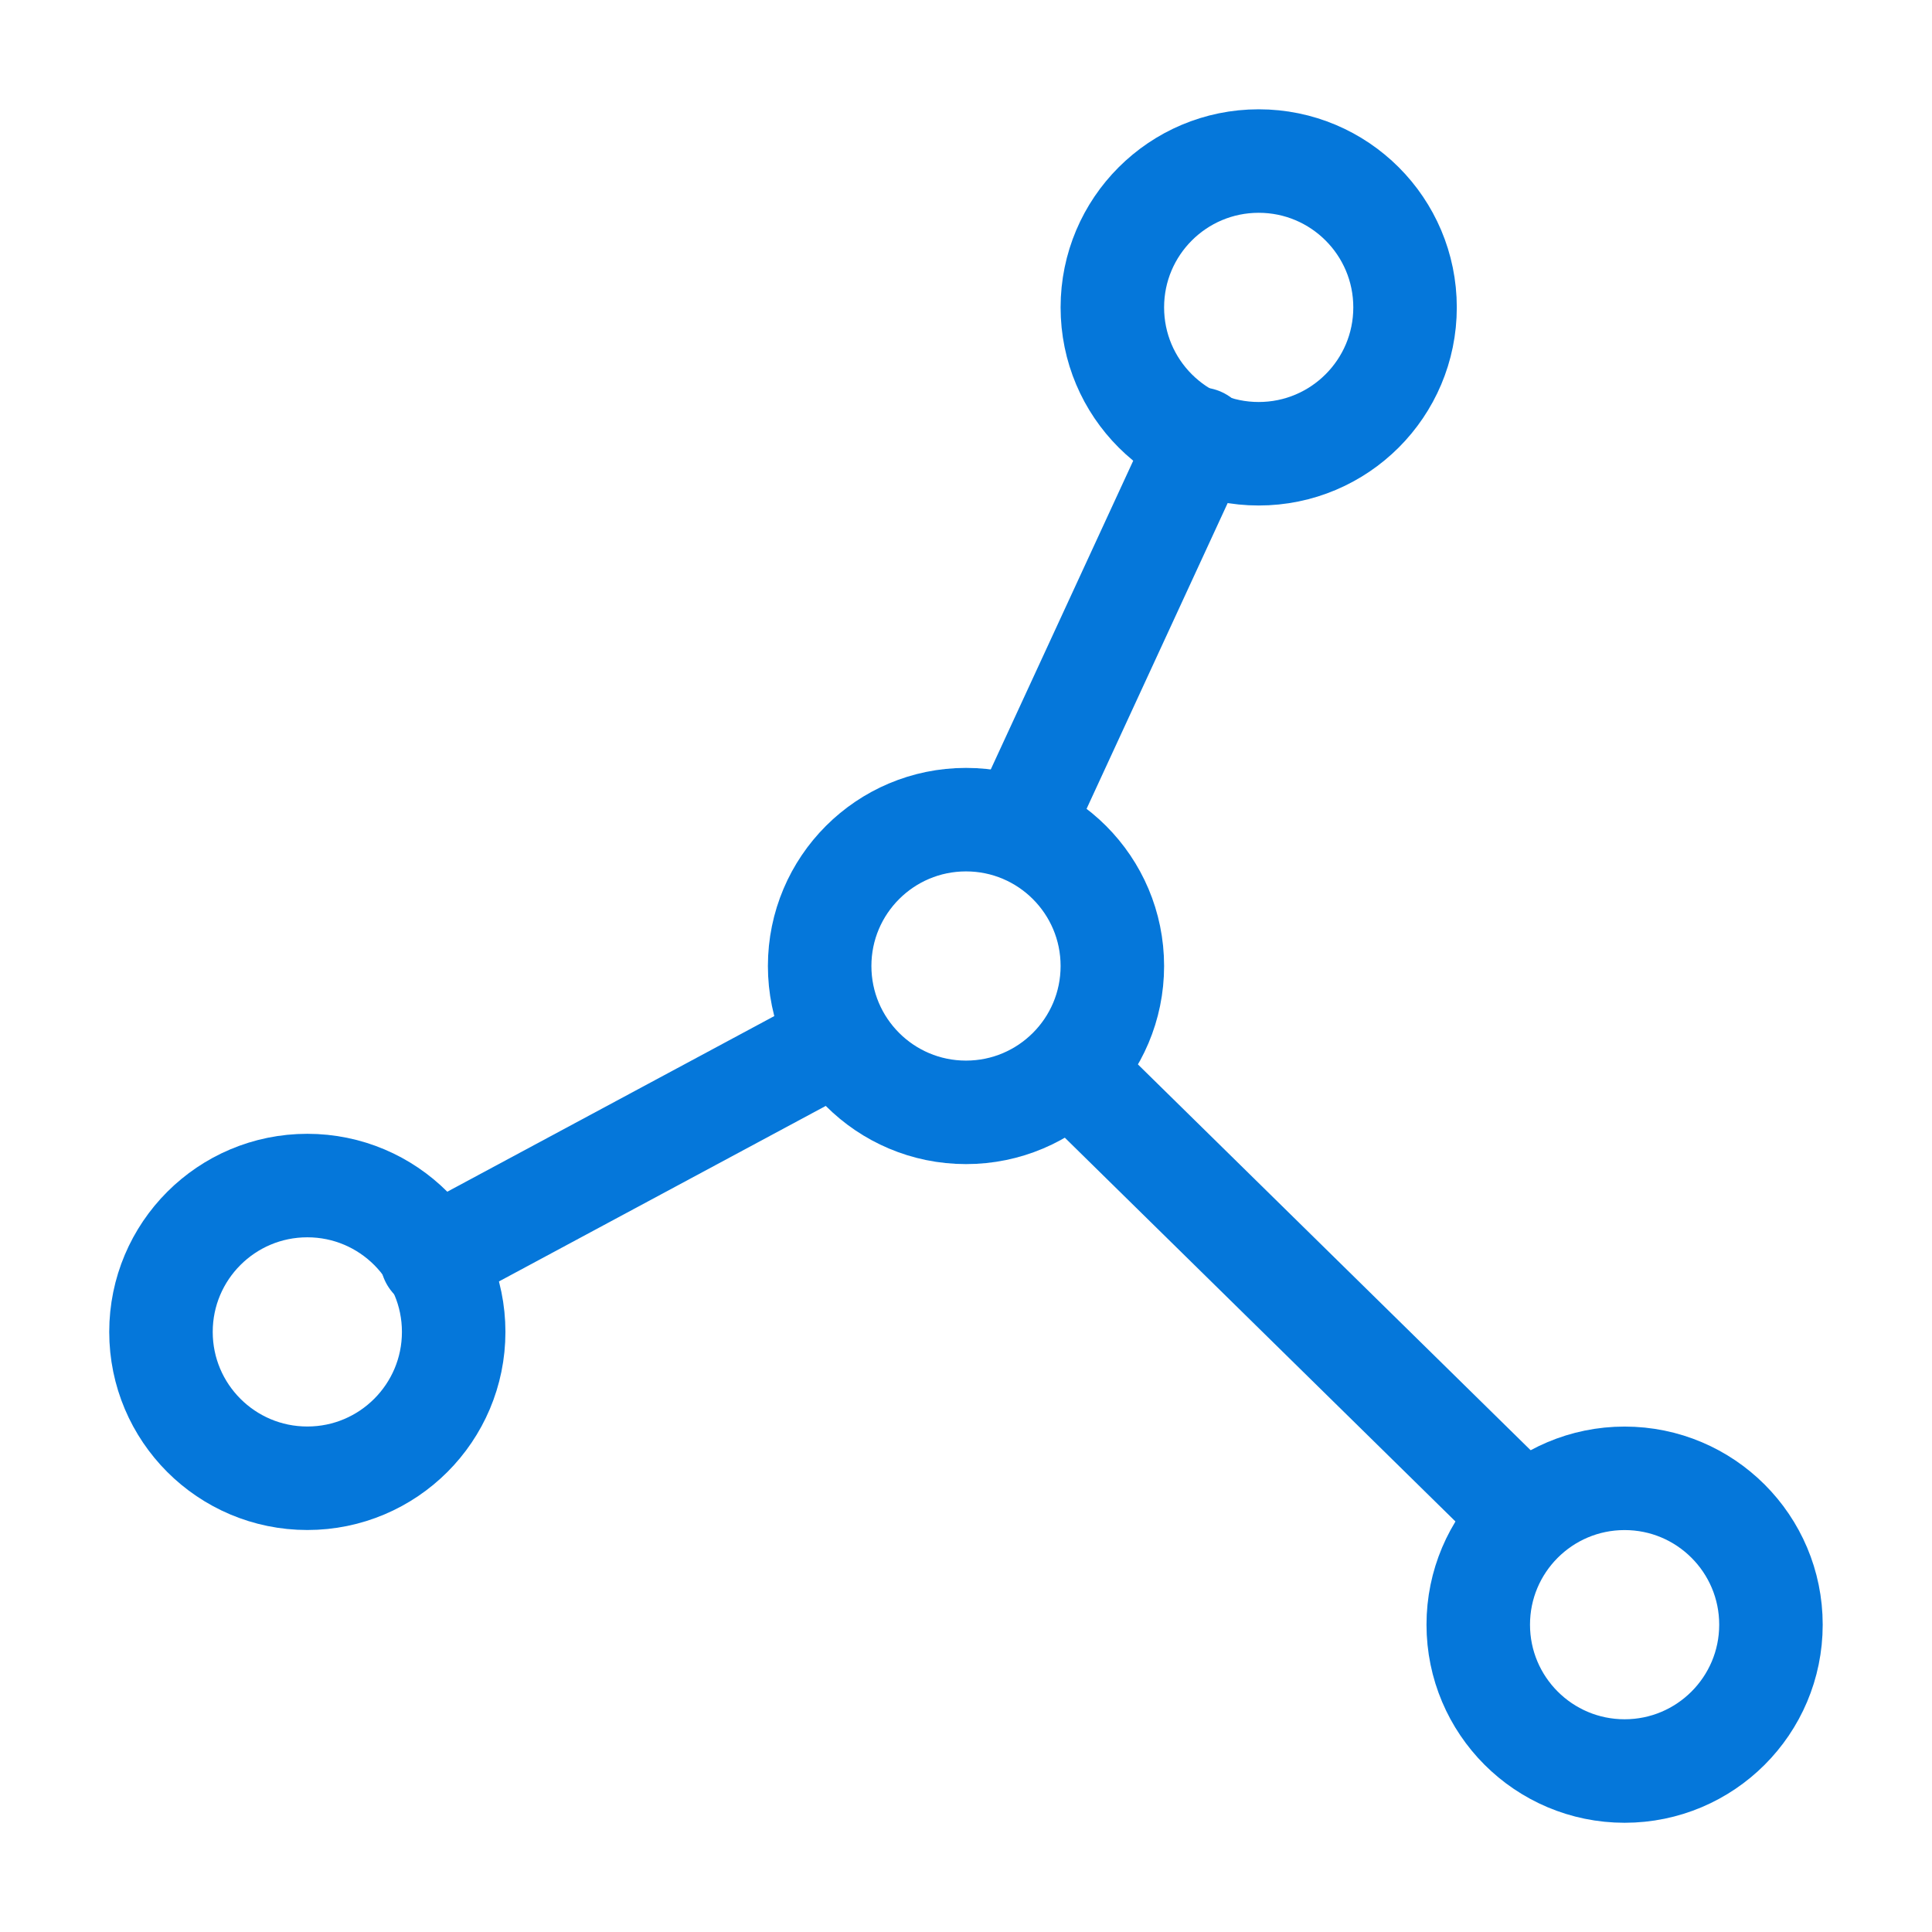
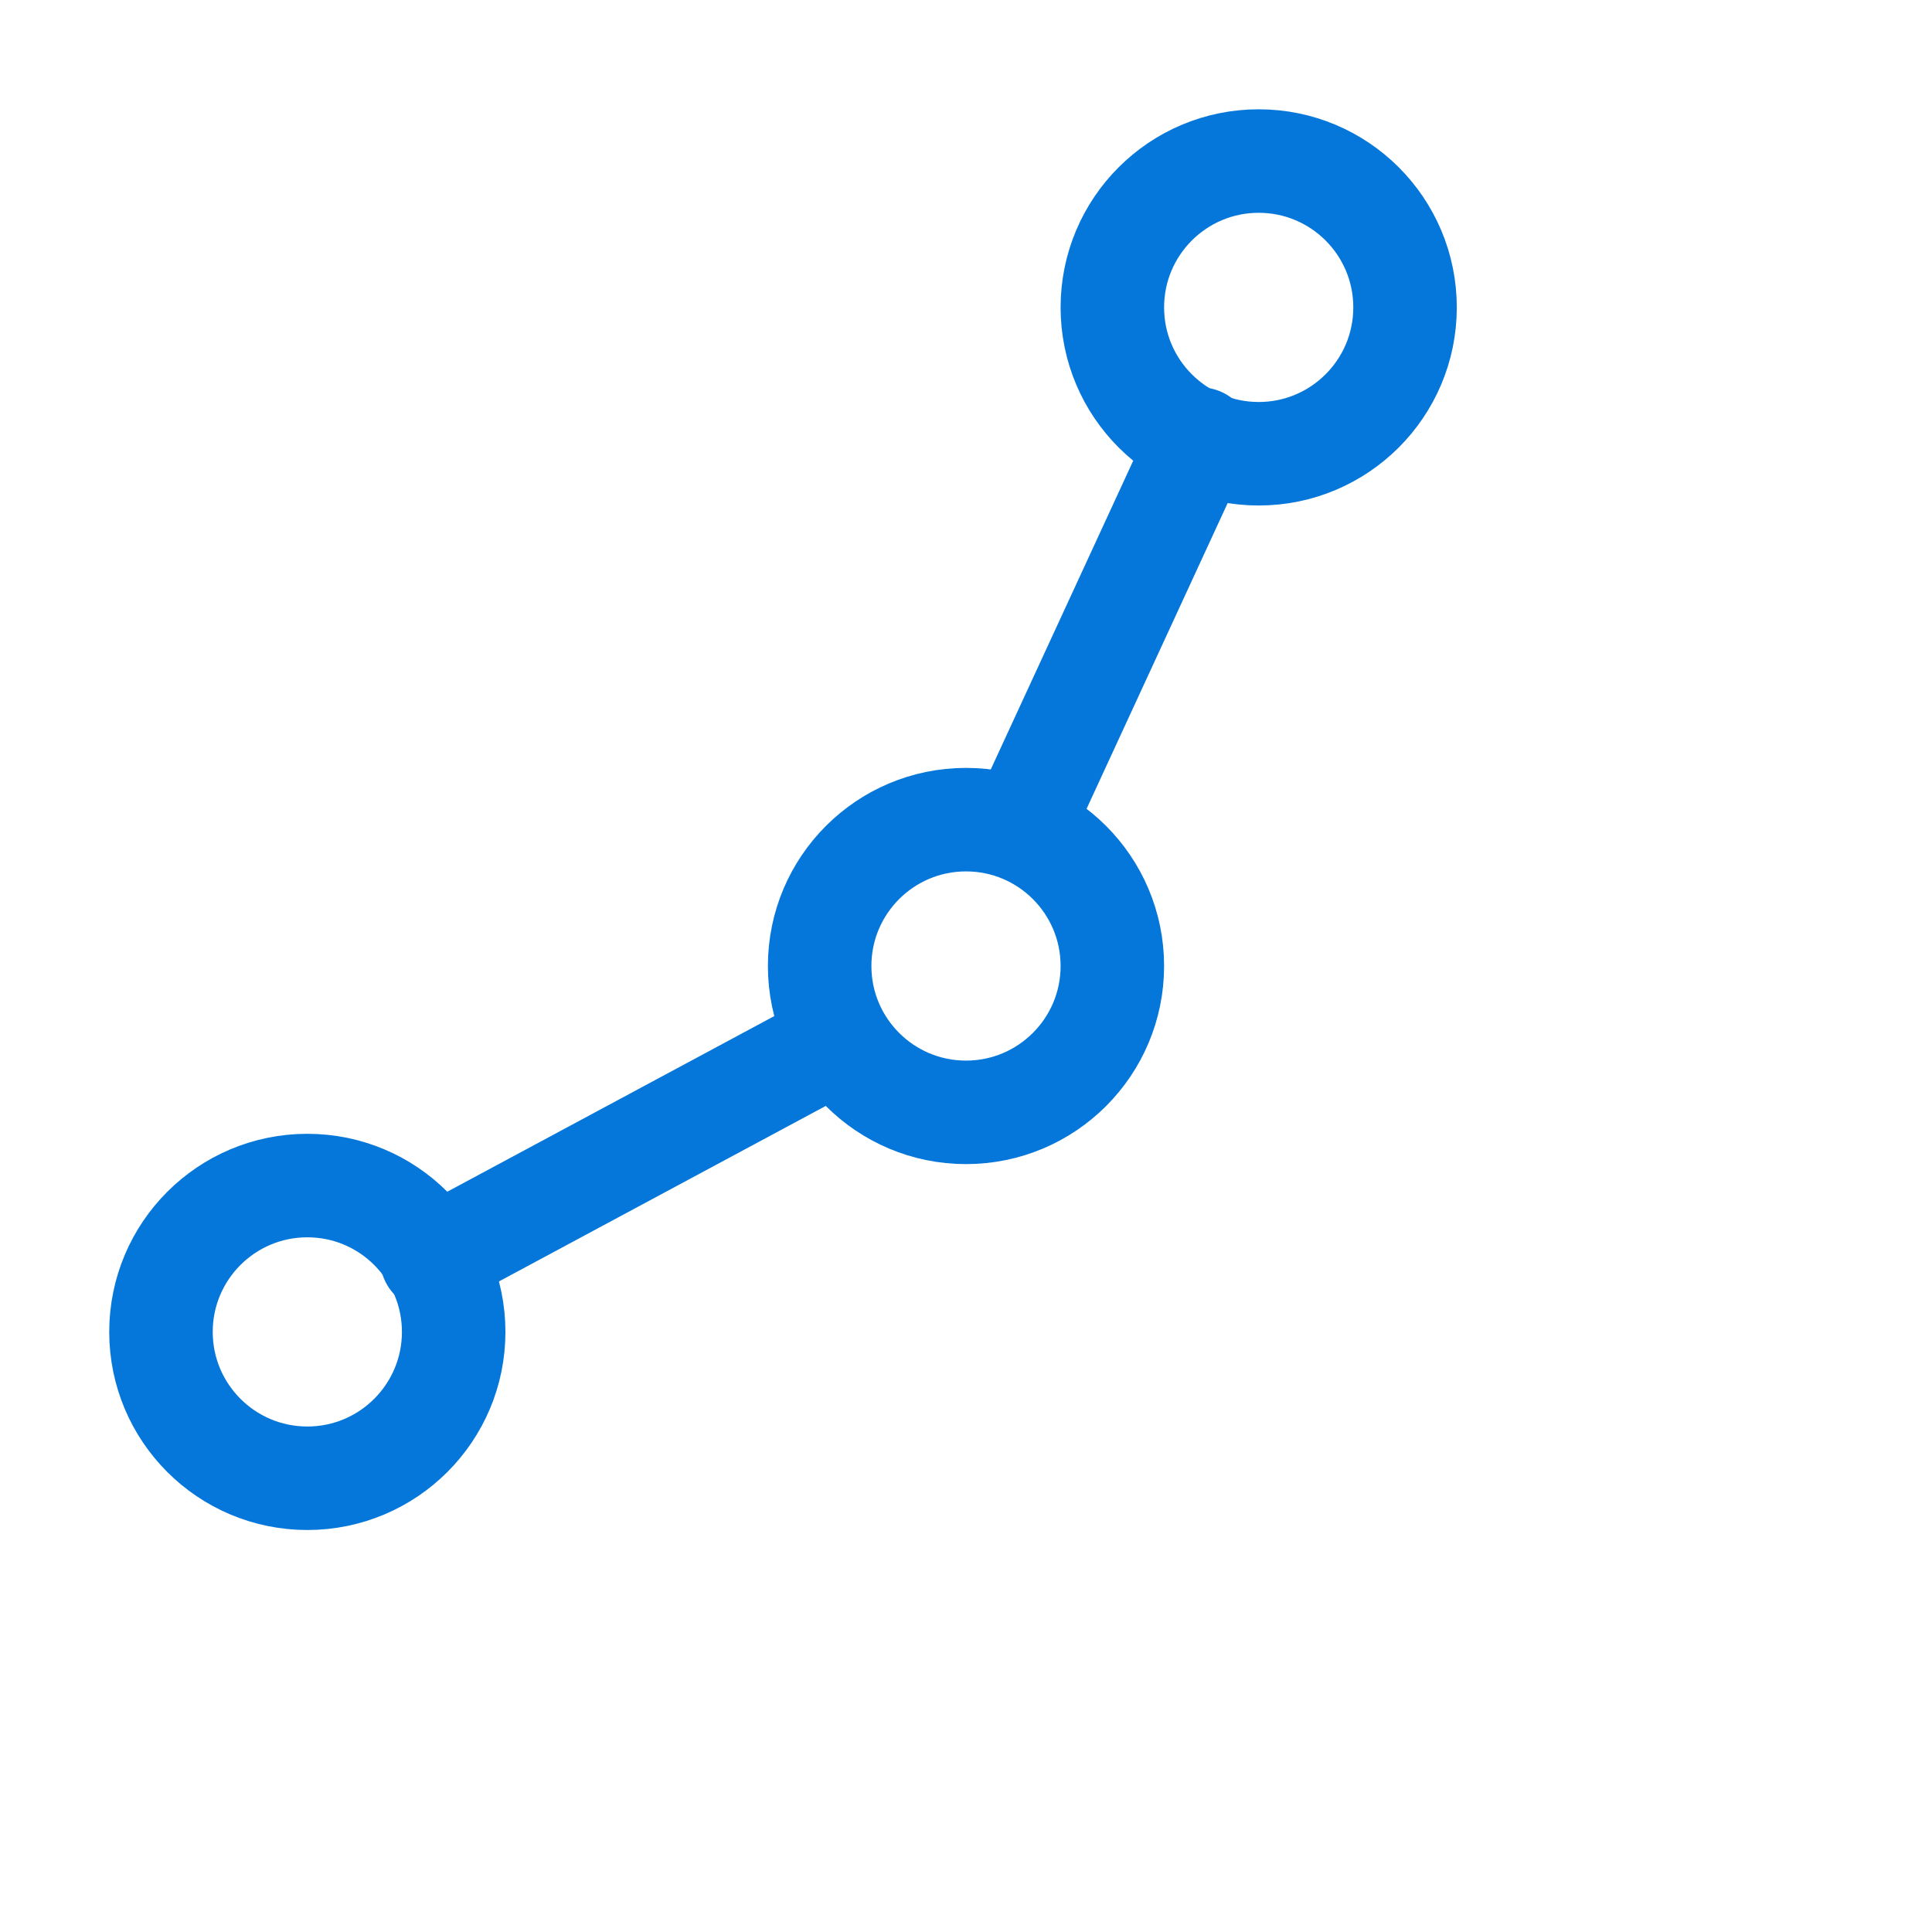
<svg xmlns="http://www.w3.org/2000/svg" width="28" height="28" viewBox="0 0 28 28" fill="none">
  <ellipse cx="18.242" cy="4.455" rx="2.121" ry="2.121" stroke="#0577DA" stroke-width="1.5" stroke-linecap="round" stroke-linejoin="round" />
  <ellipse cx="14" cy="14" rx="2.121" ry="2.121" stroke="#0577DA" stroke-width="1.5" stroke-linecap="round" stroke-linejoin="round" />
  <ellipse cx="4.454" cy="19.303" rx="2.121" ry="2.121" stroke="#0577DA" stroke-width="1.5" stroke-linecap="round" stroke-linejoin="round" />
-   <ellipse cx="23.545" cy="23.546" rx="2.121" ry="2.121" stroke="#0577DA" stroke-width="1.5" stroke-linecap="round" stroke-linejoin="round" />
-   <path d="M21.743 21.637L15.697 15.697" stroke="#0577DA" stroke-width="1.5" stroke-linecap="round" stroke-linejoin="round" />
  <path d="M11.985 15.167L6.258 18.243" stroke="#0577DA" stroke-width="1.5" stroke-linecap="round" stroke-linejoin="round" />
  <path d="M14.849 11.879L17.394 6.364" stroke="#0577DA" stroke-width="1.5" stroke-linecap="round" stroke-linejoin="round" />
</svg>